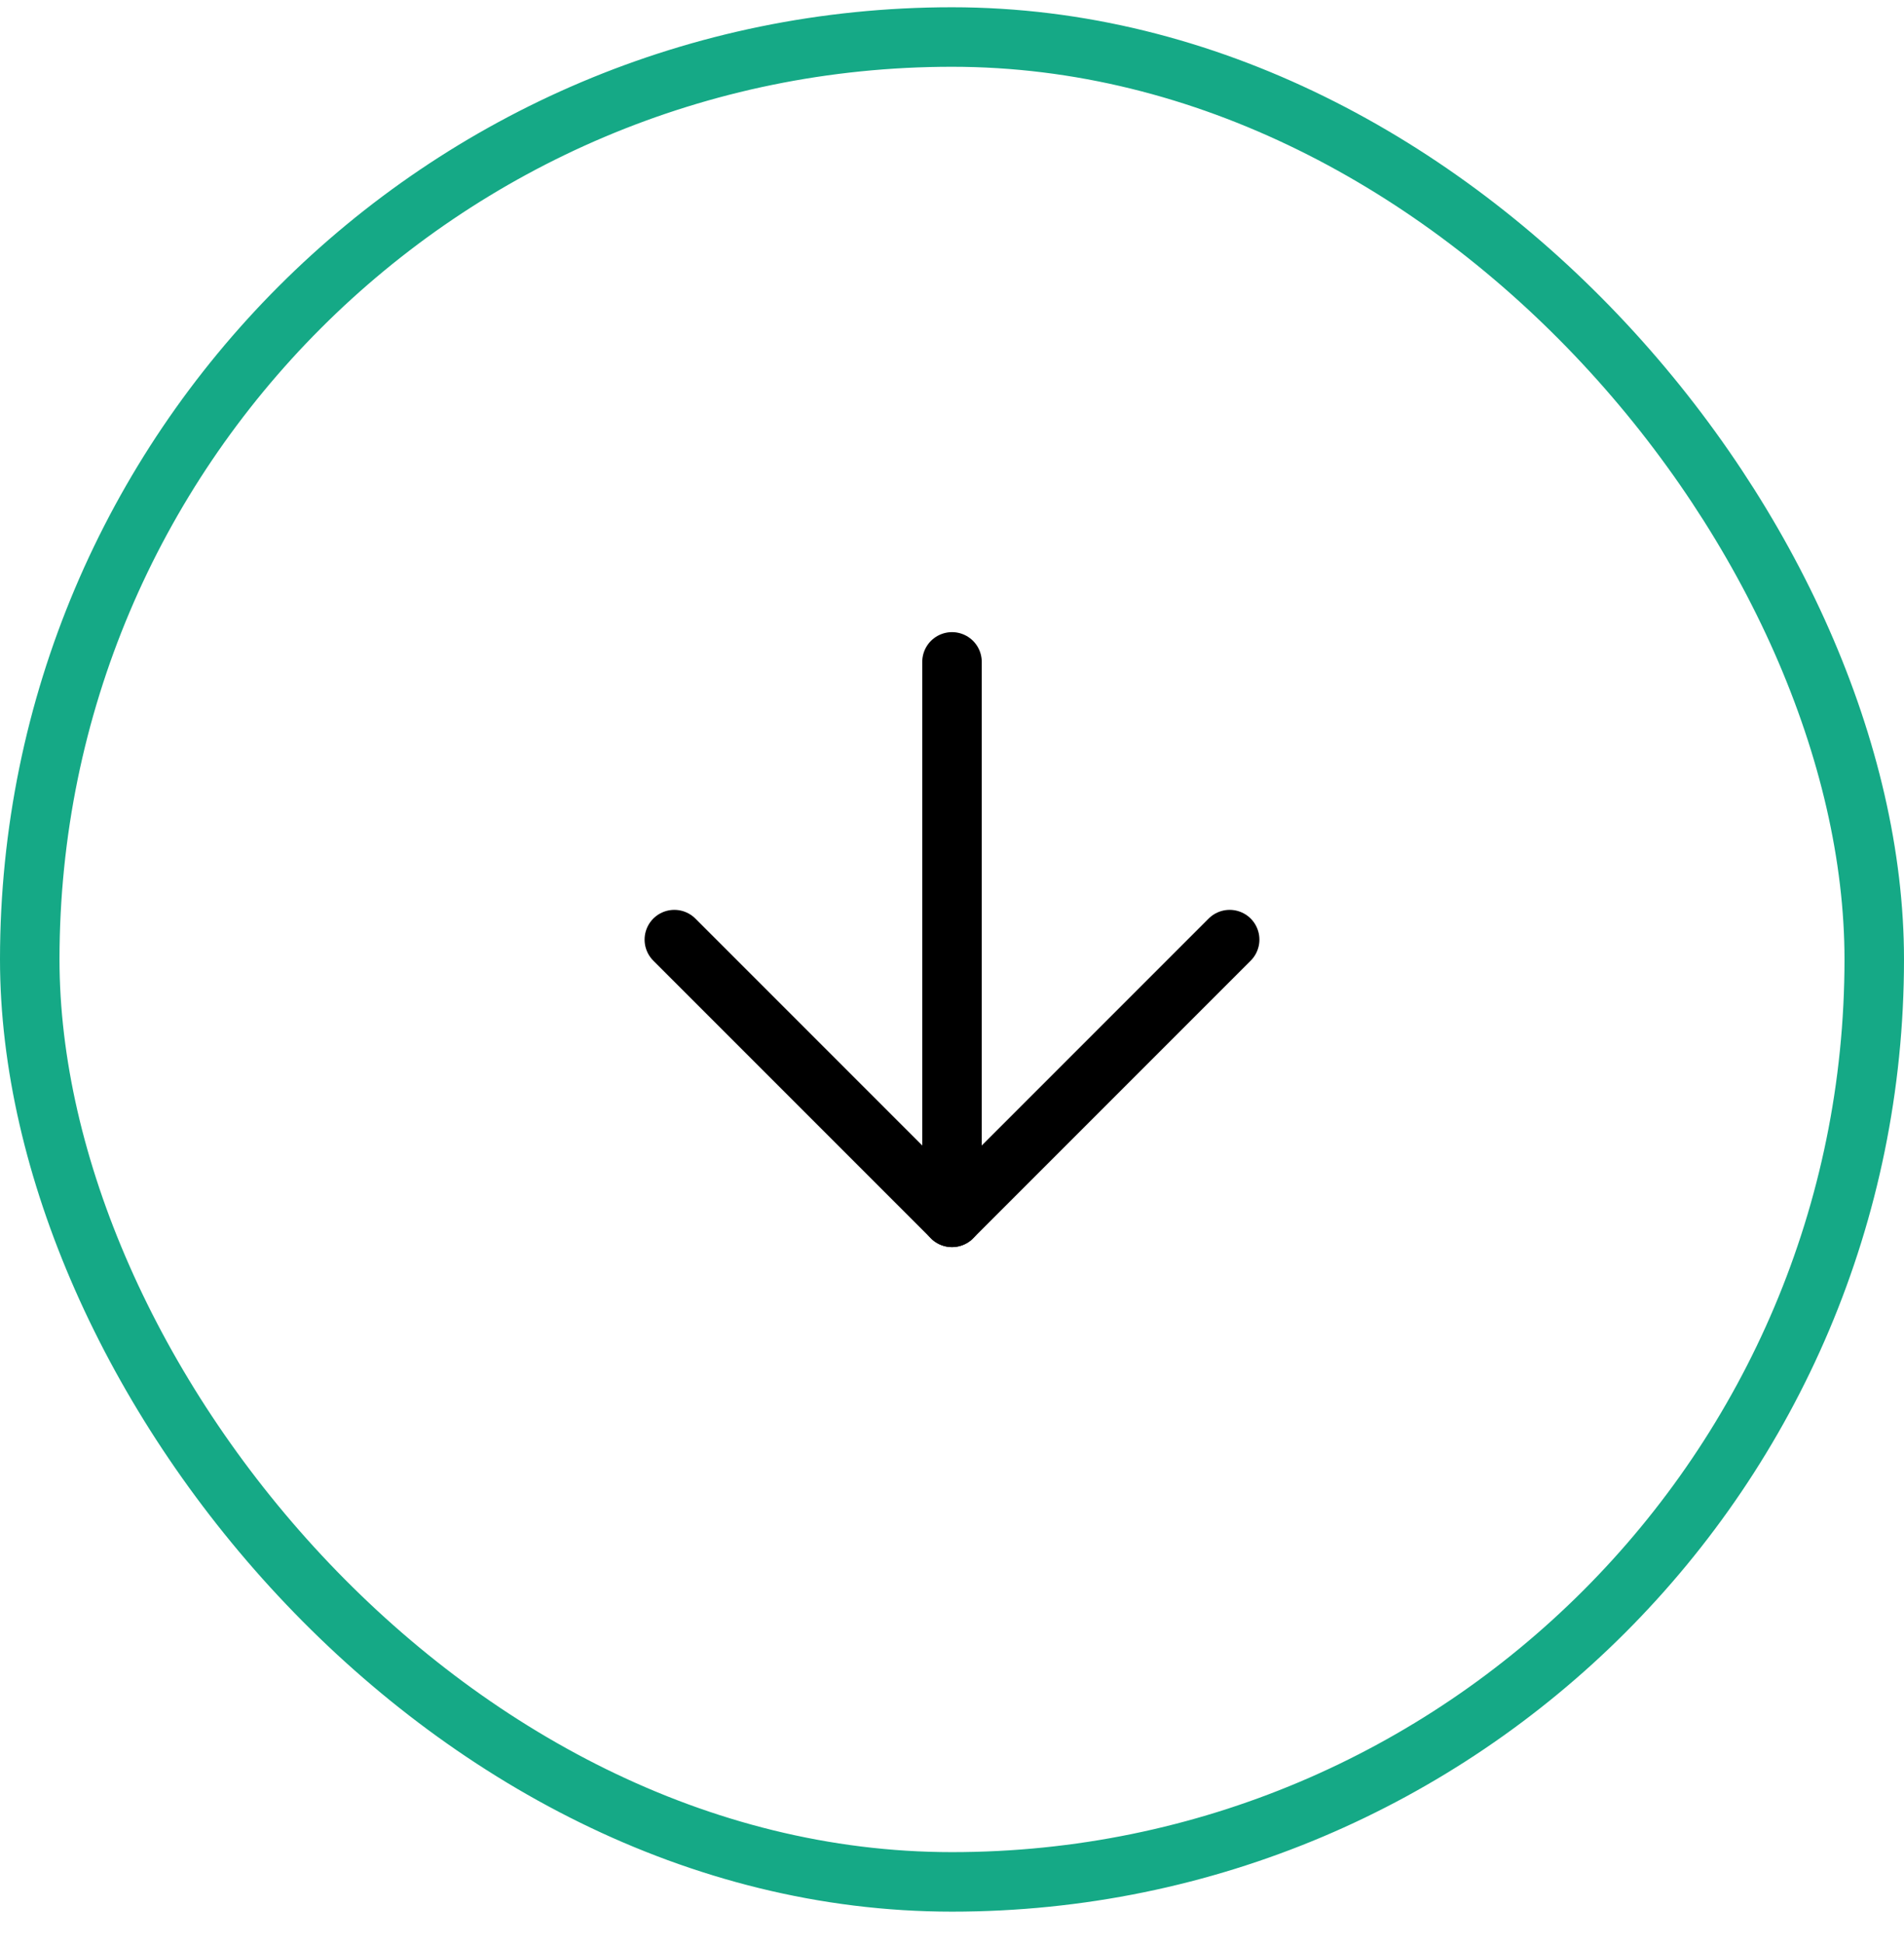
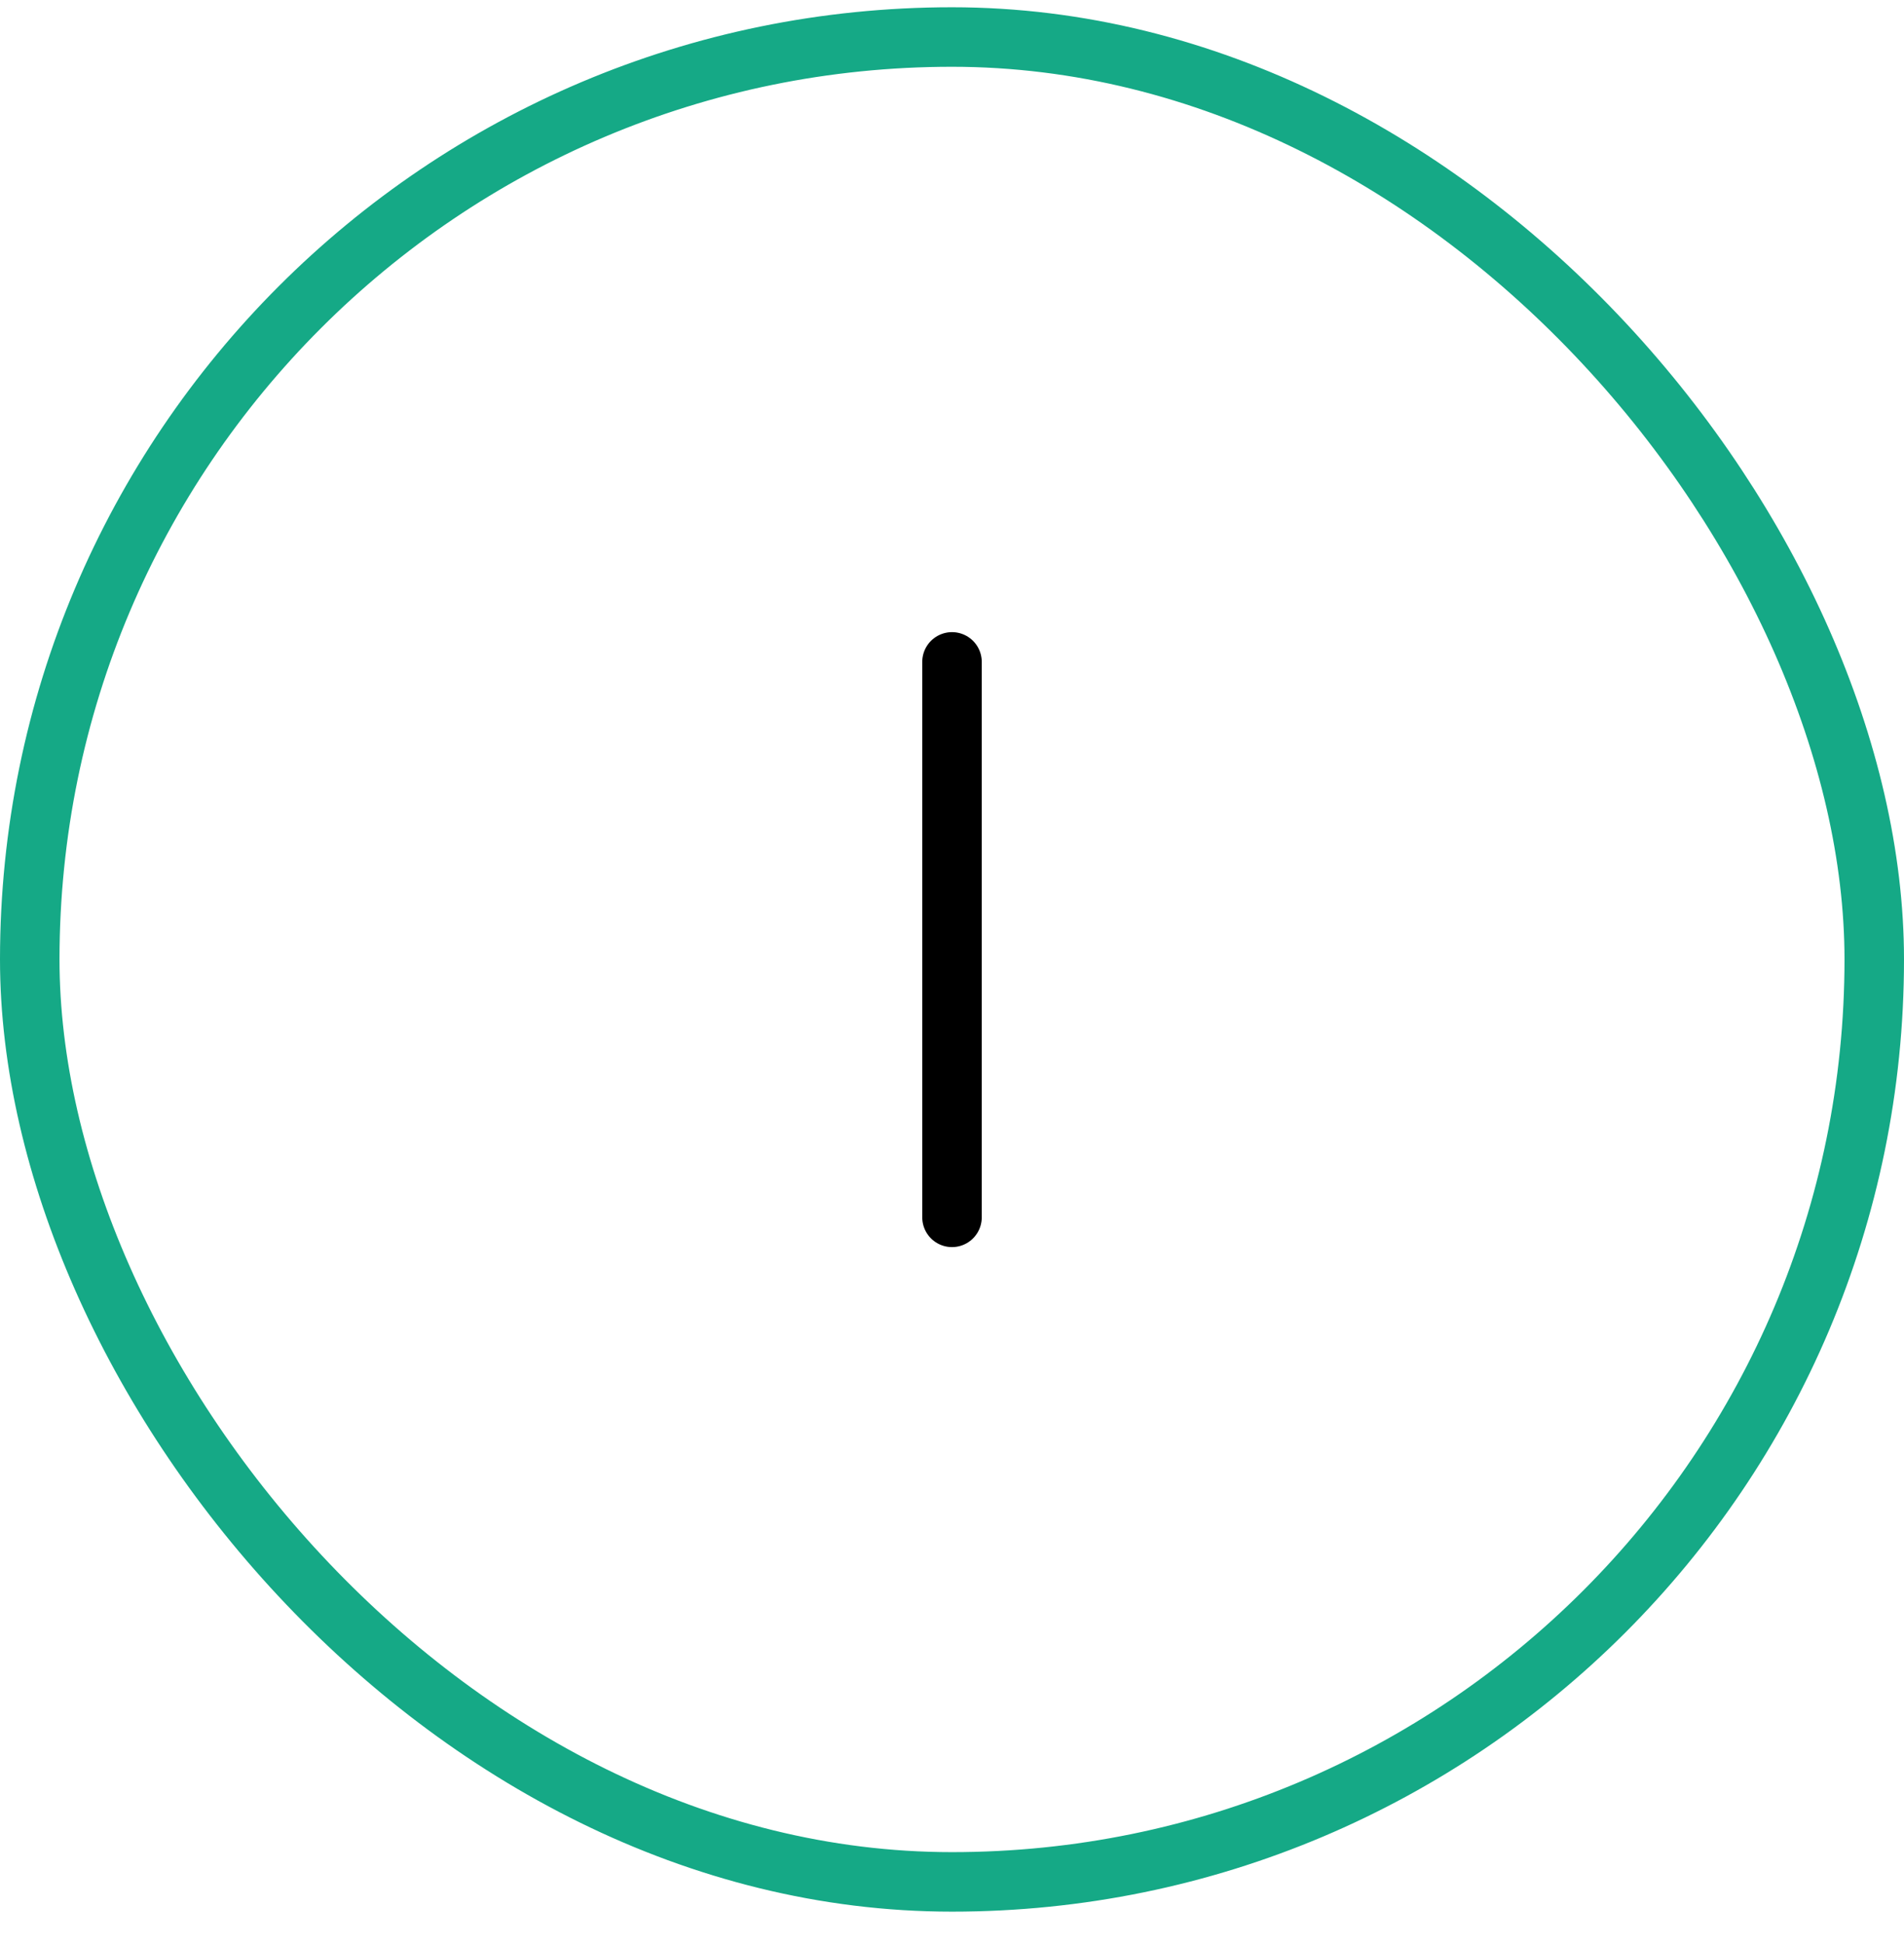
<svg xmlns="http://www.w3.org/2000/svg" width="48" height="49" viewBox="0 0 48 49" fill="none">
  <rect x="0.75" y="0.933" width="46.5" height="46.5" rx="23.25" stroke="#15A986" stroke-width="1.5" />
  <path d="M24 16.683L24 30.683" stroke="black" stroke-width="1.5" stroke-linecap="round" stroke-linejoin="round" />
-   <path d="M31 23.683L24 30.683L17 23.683" stroke="black" stroke-width="1.5" stroke-linecap="round" stroke-linejoin="round" />
</svg>